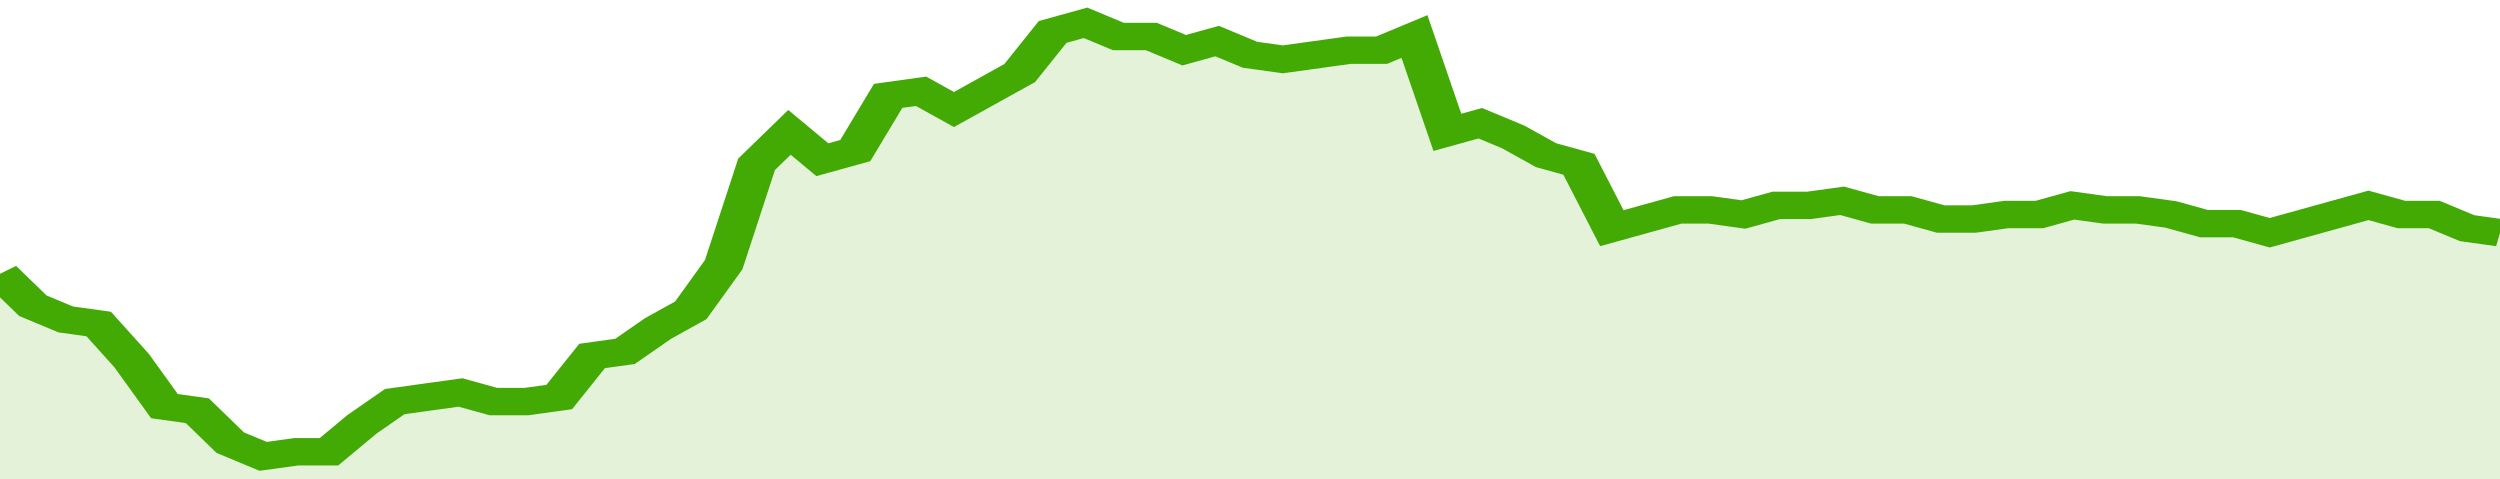
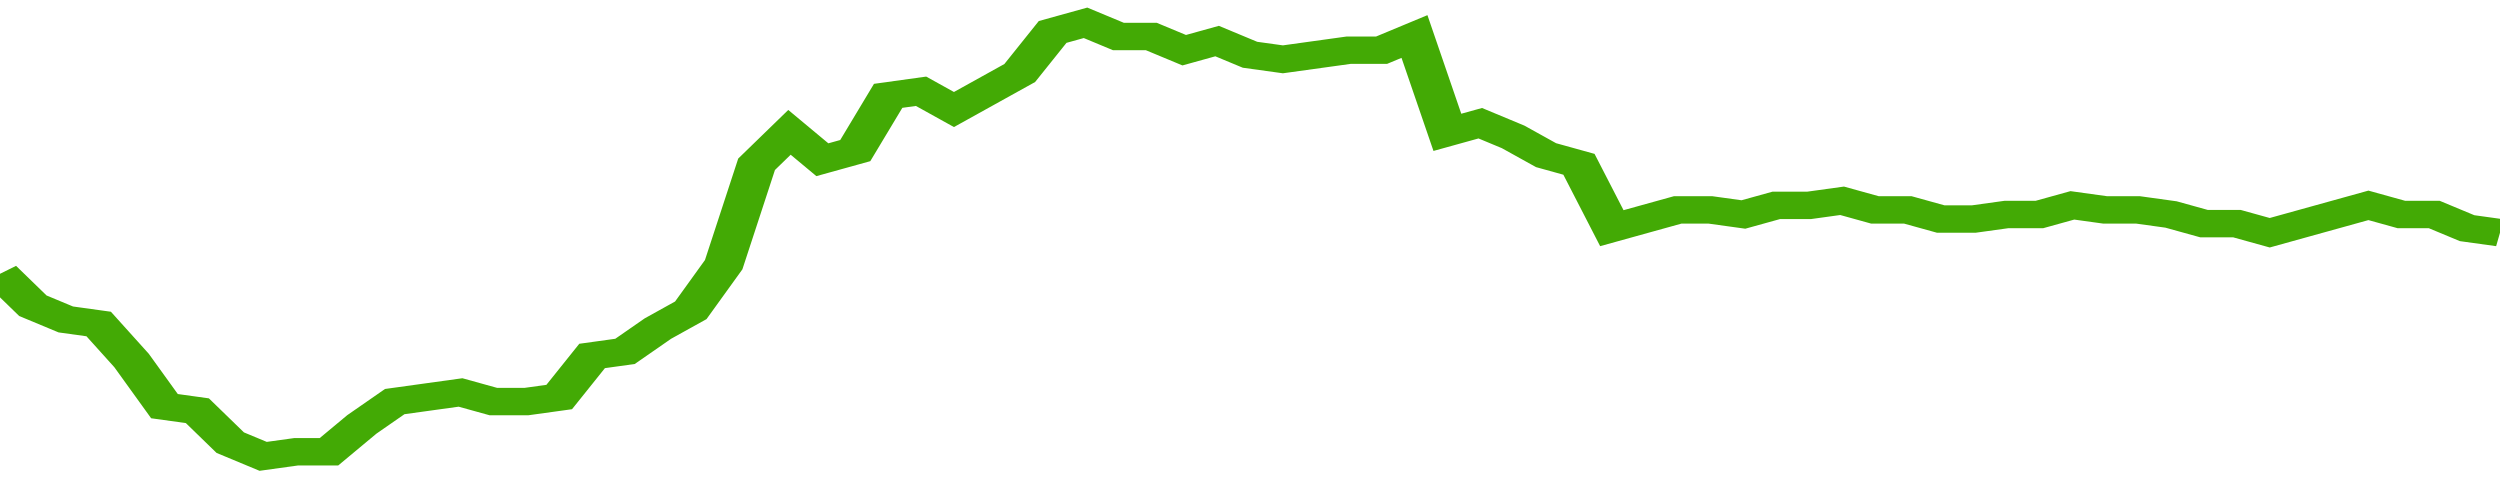
<svg xmlns="http://www.w3.org/2000/svg" viewBox="0 0 380 105" width="120" height="23" preserveAspectRatio="none">
  <polyline fill="none" stroke="#43AA05" stroke-width="6" points="0, 60 5, 67 10, 70 15, 71 20, 79 25, 89 30, 90 35, 97 40, 100 45, 99 50, 99 55, 93 60, 88 65, 87 70, 86 75, 88 80, 88 85, 87 90, 78 95, 77 100, 72 105, 68 110, 58 115, 36 120, 29 125, 35 130, 33 135, 21 140, 20 145, 24 150, 20 155, 16 160, 7 165, 5 170, 8 175, 8 180, 11 185, 9 190, 12 195, 13 200, 12 205, 11 210, 11 215, 8 220, 29 225, 27 230, 30 235, 34 240, 36 245, 50 250, 48 255, 46 260, 46 265, 47 270, 45 275, 45 280, 44 285, 46 290, 46 295, 48 300, 48 305, 47 310, 47 315, 45 320, 46 325, 46 330, 47 335, 49 340, 49 345, 51 350, 49 355, 47 360, 45 365, 47 370, 47 375, 50 380, 51 380, 51 "> </polyline>
-   <polygon fill="#43AA05" opacity="0.15" points="0, 105 0, 60 5, 67 10, 70 15, 71 20, 79 25, 89 30, 90 35, 97 40, 100 45, 99 50, 99 55, 93 60, 88 65, 87 70, 86 75, 88 80, 88 85, 87 90, 78 95, 77 100, 72 105, 68 110, 58 115, 36 120, 29 125, 35 130, 33 135, 21 140, 20 145, 24 150, 20 155, 16 160, 7 165, 5 170, 8 175, 8 180, 11 185, 9 190, 12 195, 13 200, 12 205, 11 210, 11 215, 8 220, 29 225, 27 230, 30 235, 34 240, 36 245, 50 250, 48 255, 46 260, 46 265, 47 270, 45 275, 45 280, 44 285, 46 290, 46 295, 48 300, 48 305, 47 310, 47 315, 45 320, 46 325, 46 330, 47 335, 49 340, 49 345, 51 350, 49 355, 47 360, 45 365, 47 370, 47 375, 50 380, 51 380, 105 " />
</svg>